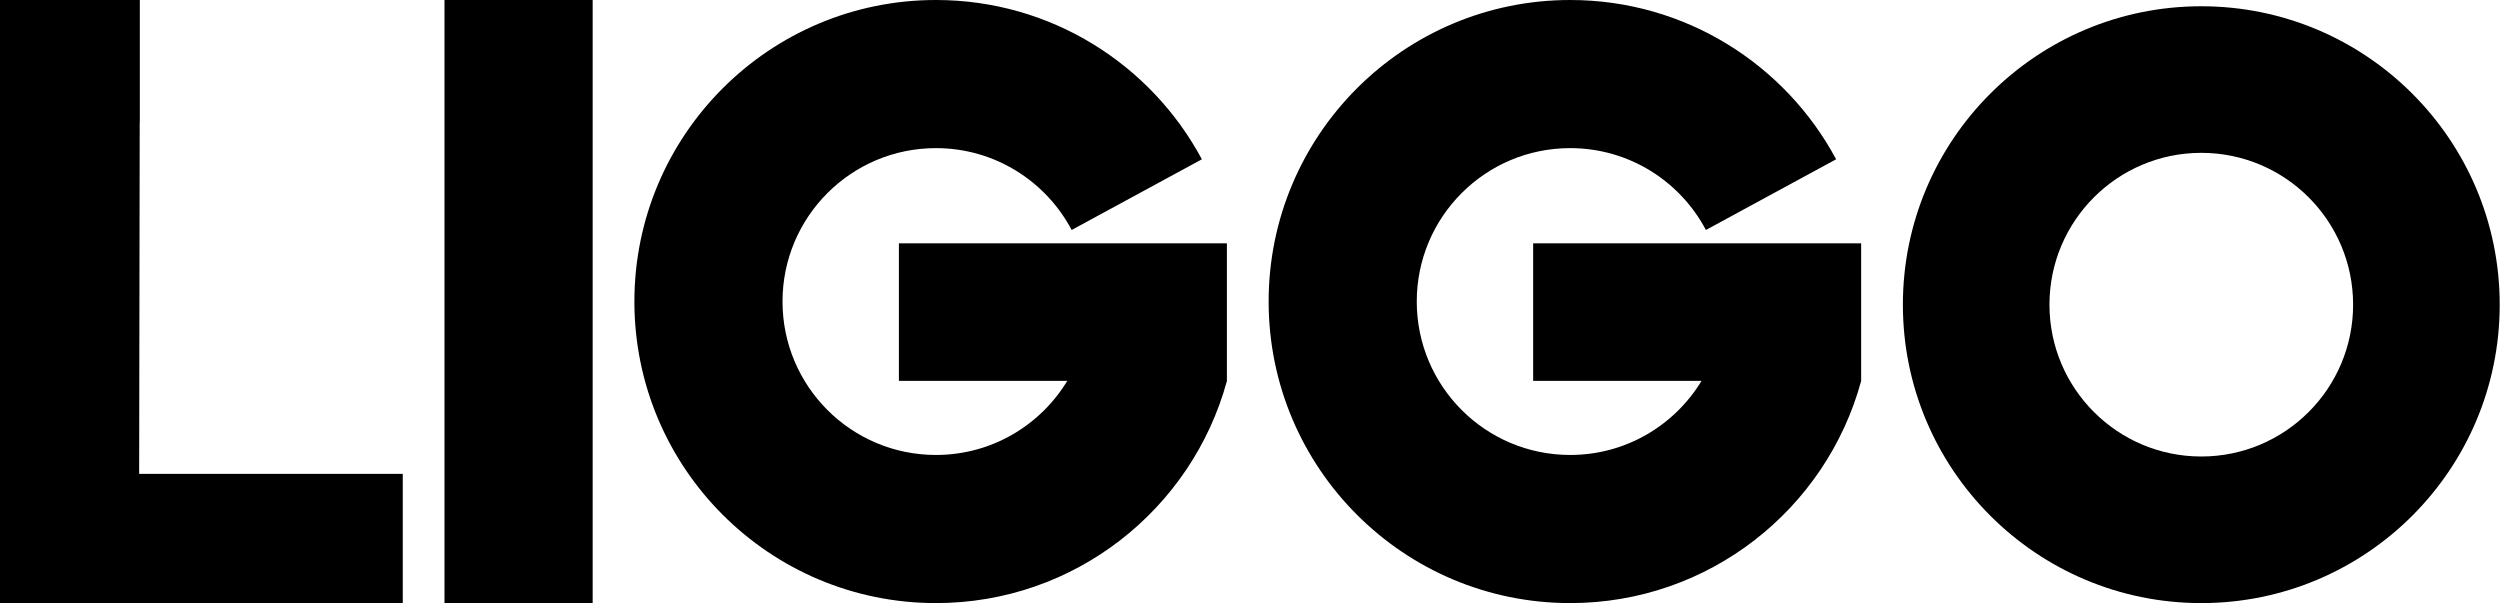
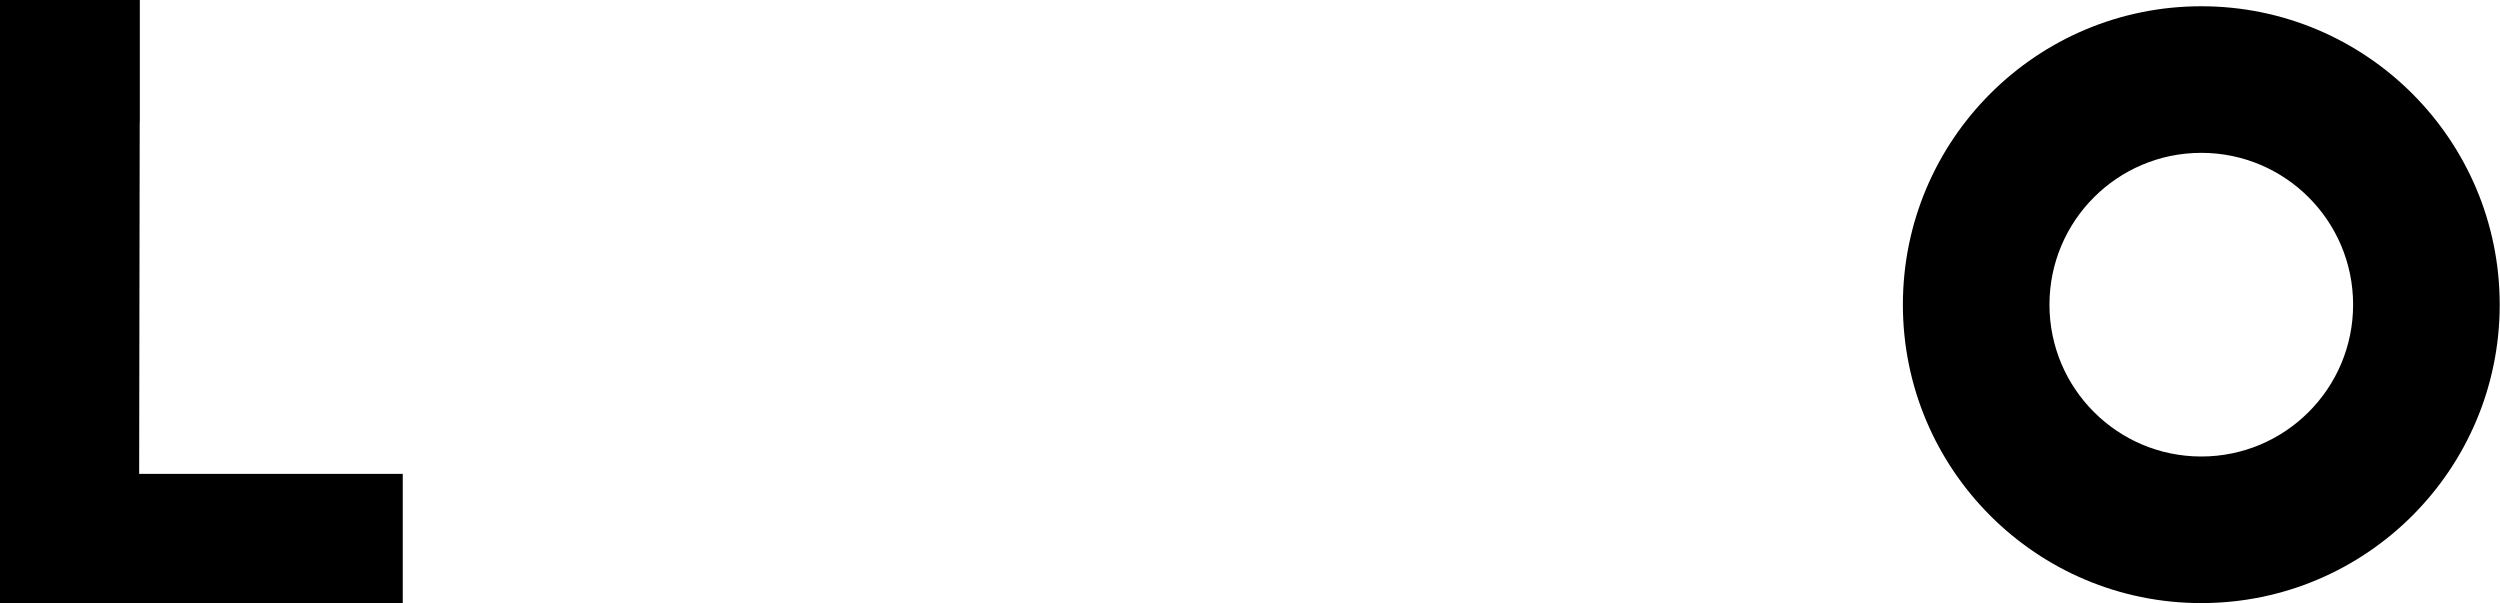
<svg xmlns="http://www.w3.org/2000/svg" width="1198" height="289" viewBox="0 0 1198 289" fill="none">
  <path d="M67 24H67.001L67 24.501V58.5H66.947L66.686 227.077H193V289H0V0H67V24Z" fill="black" />
-   <path d="M284 289H213V0H284V289Z" fill="black" />
-   <path d="M448.5 0C503.653 0 551.587 30.901 575.939 76.332L513.542 110.205C501.218 86.88 476.716 70.982 448.5 70.982C407.898 70.983 374.982 103.898 374.982 144.5C374.982 185.102 407.898 218.017 448.5 218.018C475.185 218.018 498.55 203.8 511.432 182.526H430.755V116.614H587.93V182.575C571.22 243.907 515.127 289 448.5 289C368.695 288.999 304 224.305 304 144.5C304 64.695 368.695 0.001 448.5 0Z" fill="black" />
-   <path d="M752.43 0C807.583 0 855.517 30.901 879.869 76.332L817.472 110.205C805.147 86.88 780.646 70.982 752.43 70.982C711.828 70.983 678.912 103.898 678.912 144.5C678.912 185.102 711.828 218.017 752.43 218.018C779.115 218.018 802.479 203.8 815.361 182.526H734.685V116.614H891.859V182.575C875.15 243.907 819.057 289 752.43 289C672.625 288.999 607.93 224.305 607.93 144.5C607.93 64.695 672.625 0.001 752.43 0Z" fill="black" />
-   <path d="M1054.86 3C1133.84 3 1197.86 67.023 1197.86 146C1197.86 224.977 1133.84 289 1054.86 289C975.883 289 911.859 224.977 911.859 146C911.859 67.023 975.883 3 1054.86 3ZM1054.86 73.245C1014.68 73.245 982.104 105.819 982.104 146C982.105 186.181 1014.68 218.754 1054.86 218.754C1095.04 218.754 1127.61 186.181 1127.61 146C1127.61 105.819 1095.04 73.245 1054.86 73.245Z" fill="black" />
+   <path d="M1054.86 3C1133.84 3 1197.86 67.023 1197.86 146C1197.86 224.977 1133.84 289 1054.86 289C975.883 289 911.859 224.977 911.859 146C911.859 67.023 975.883 3 1054.86 3M1054.86 73.245C1014.68 73.245 982.104 105.819 982.104 146C982.105 186.181 1014.68 218.754 1054.86 218.754C1095.04 218.754 1127.61 186.181 1127.61 146C1127.61 105.819 1095.04 73.245 1054.86 73.245Z" fill="black" />
</svg>